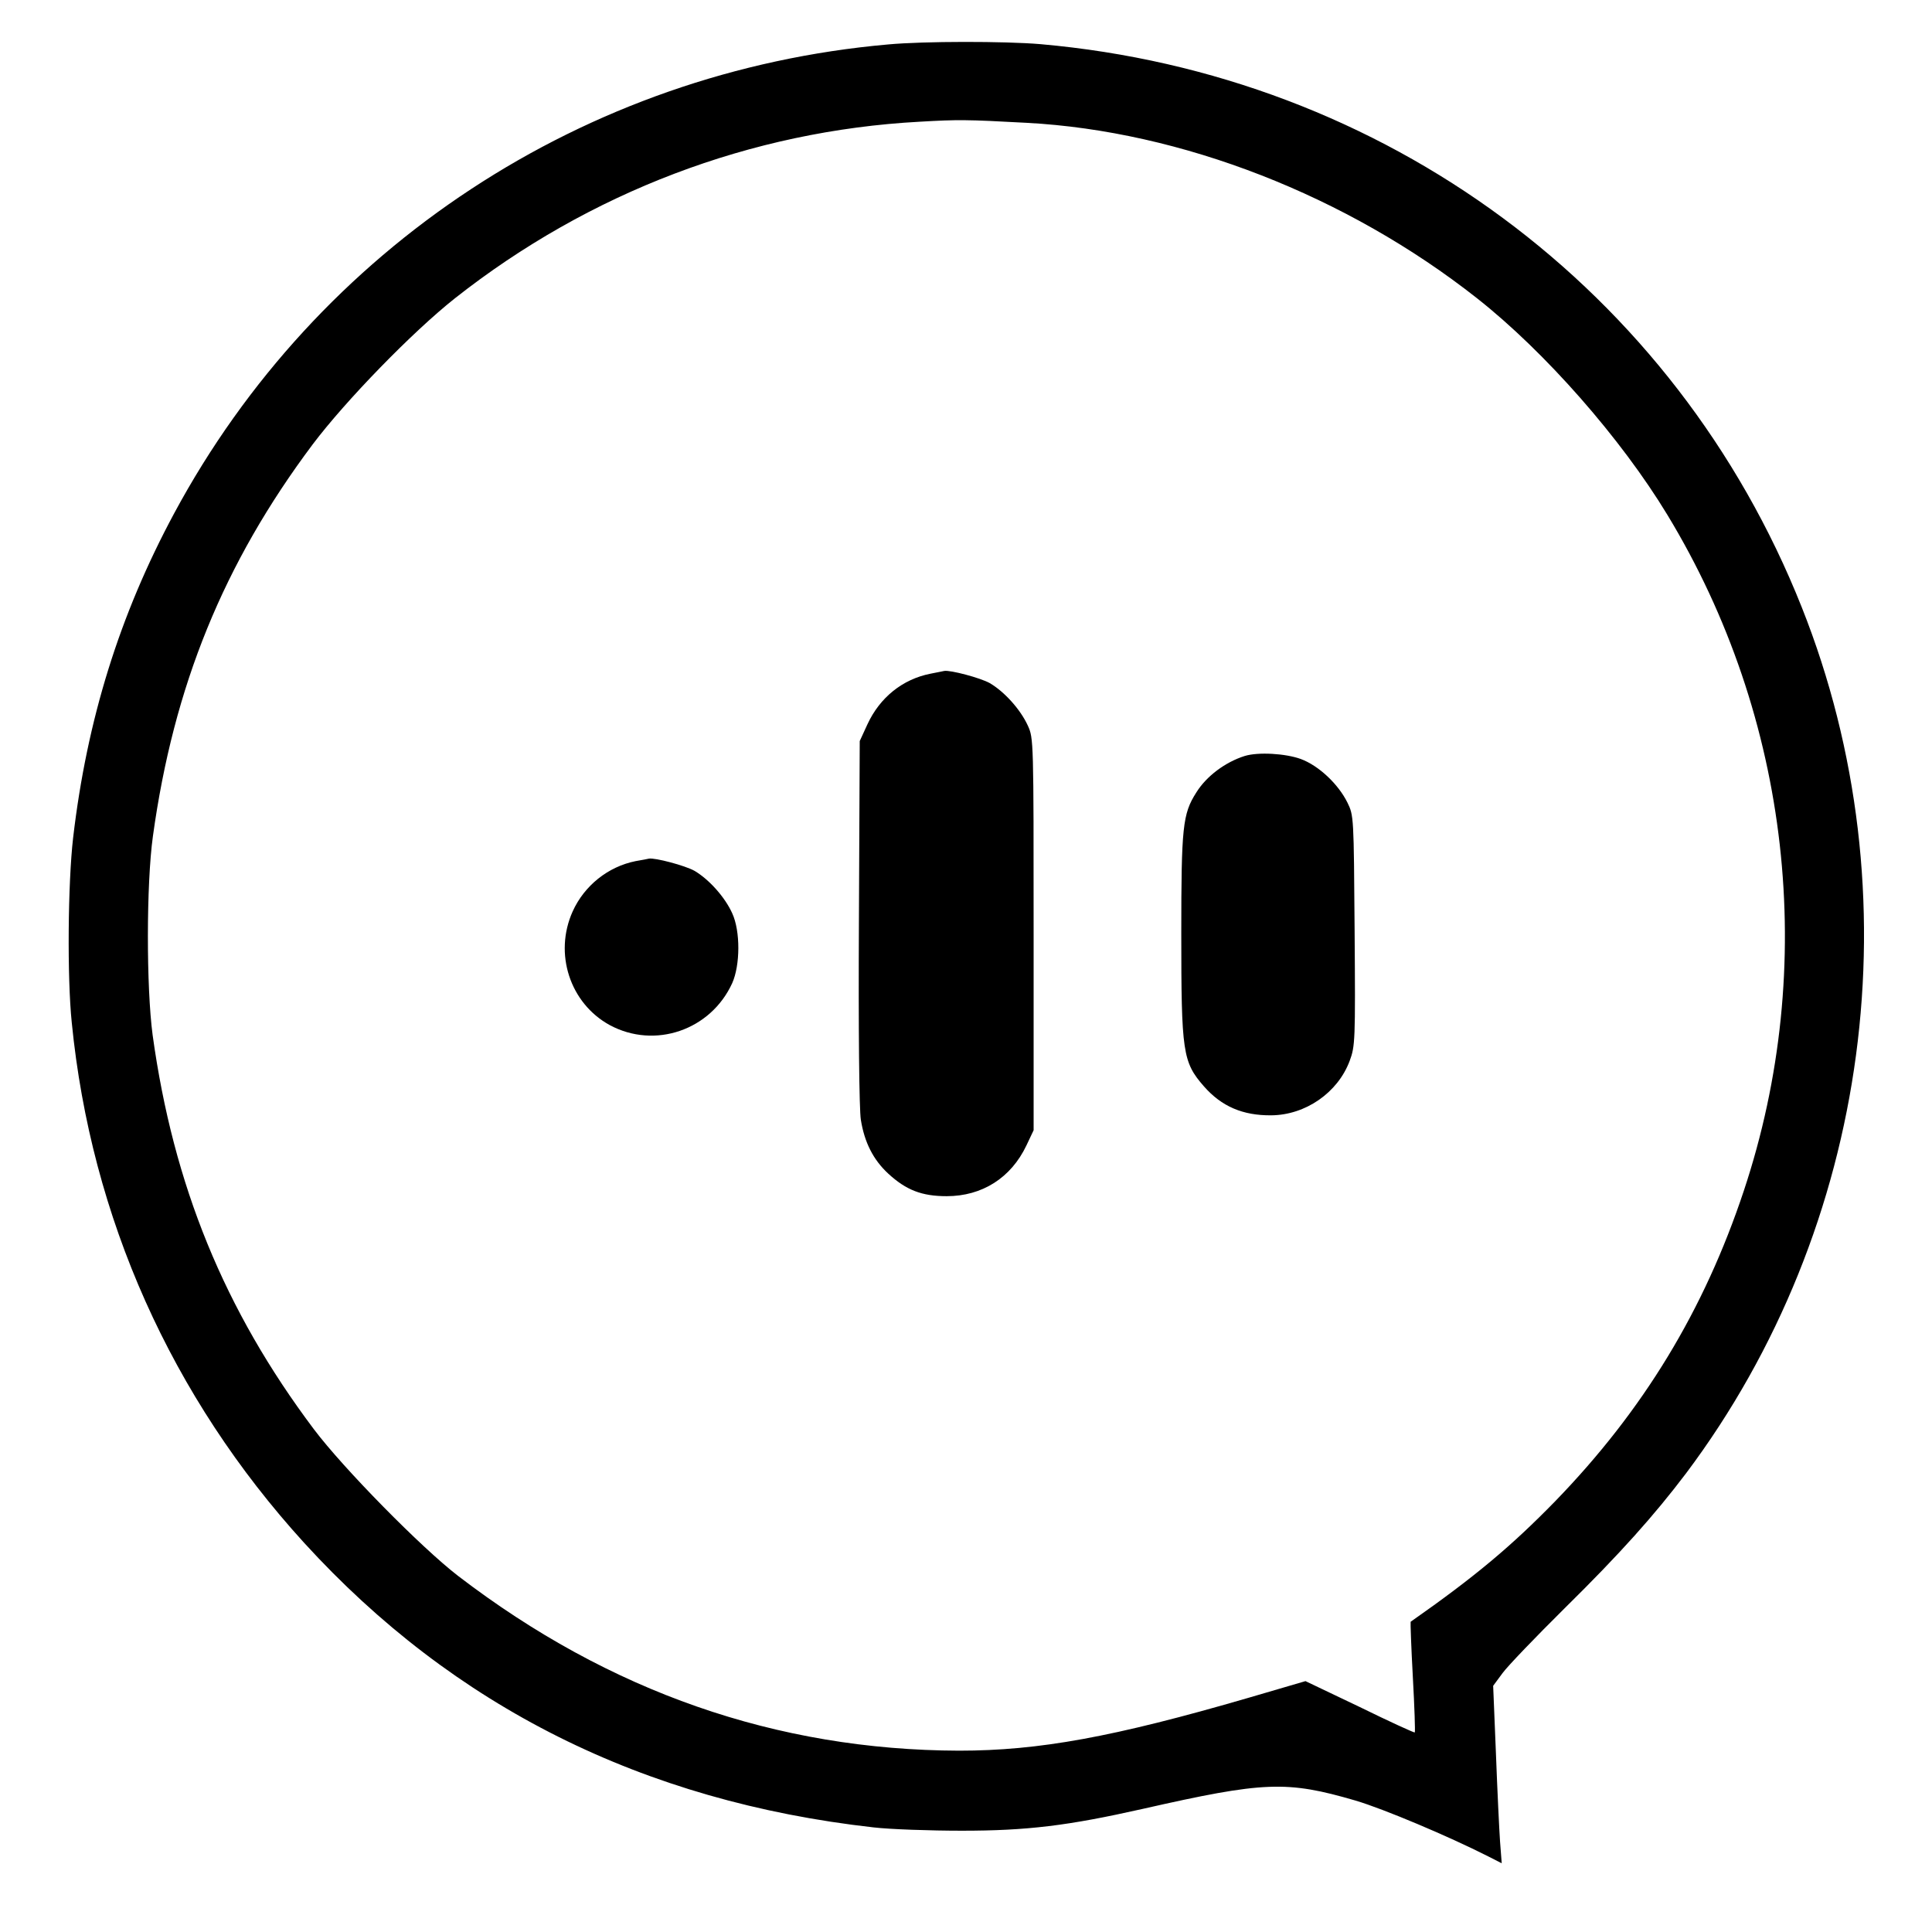
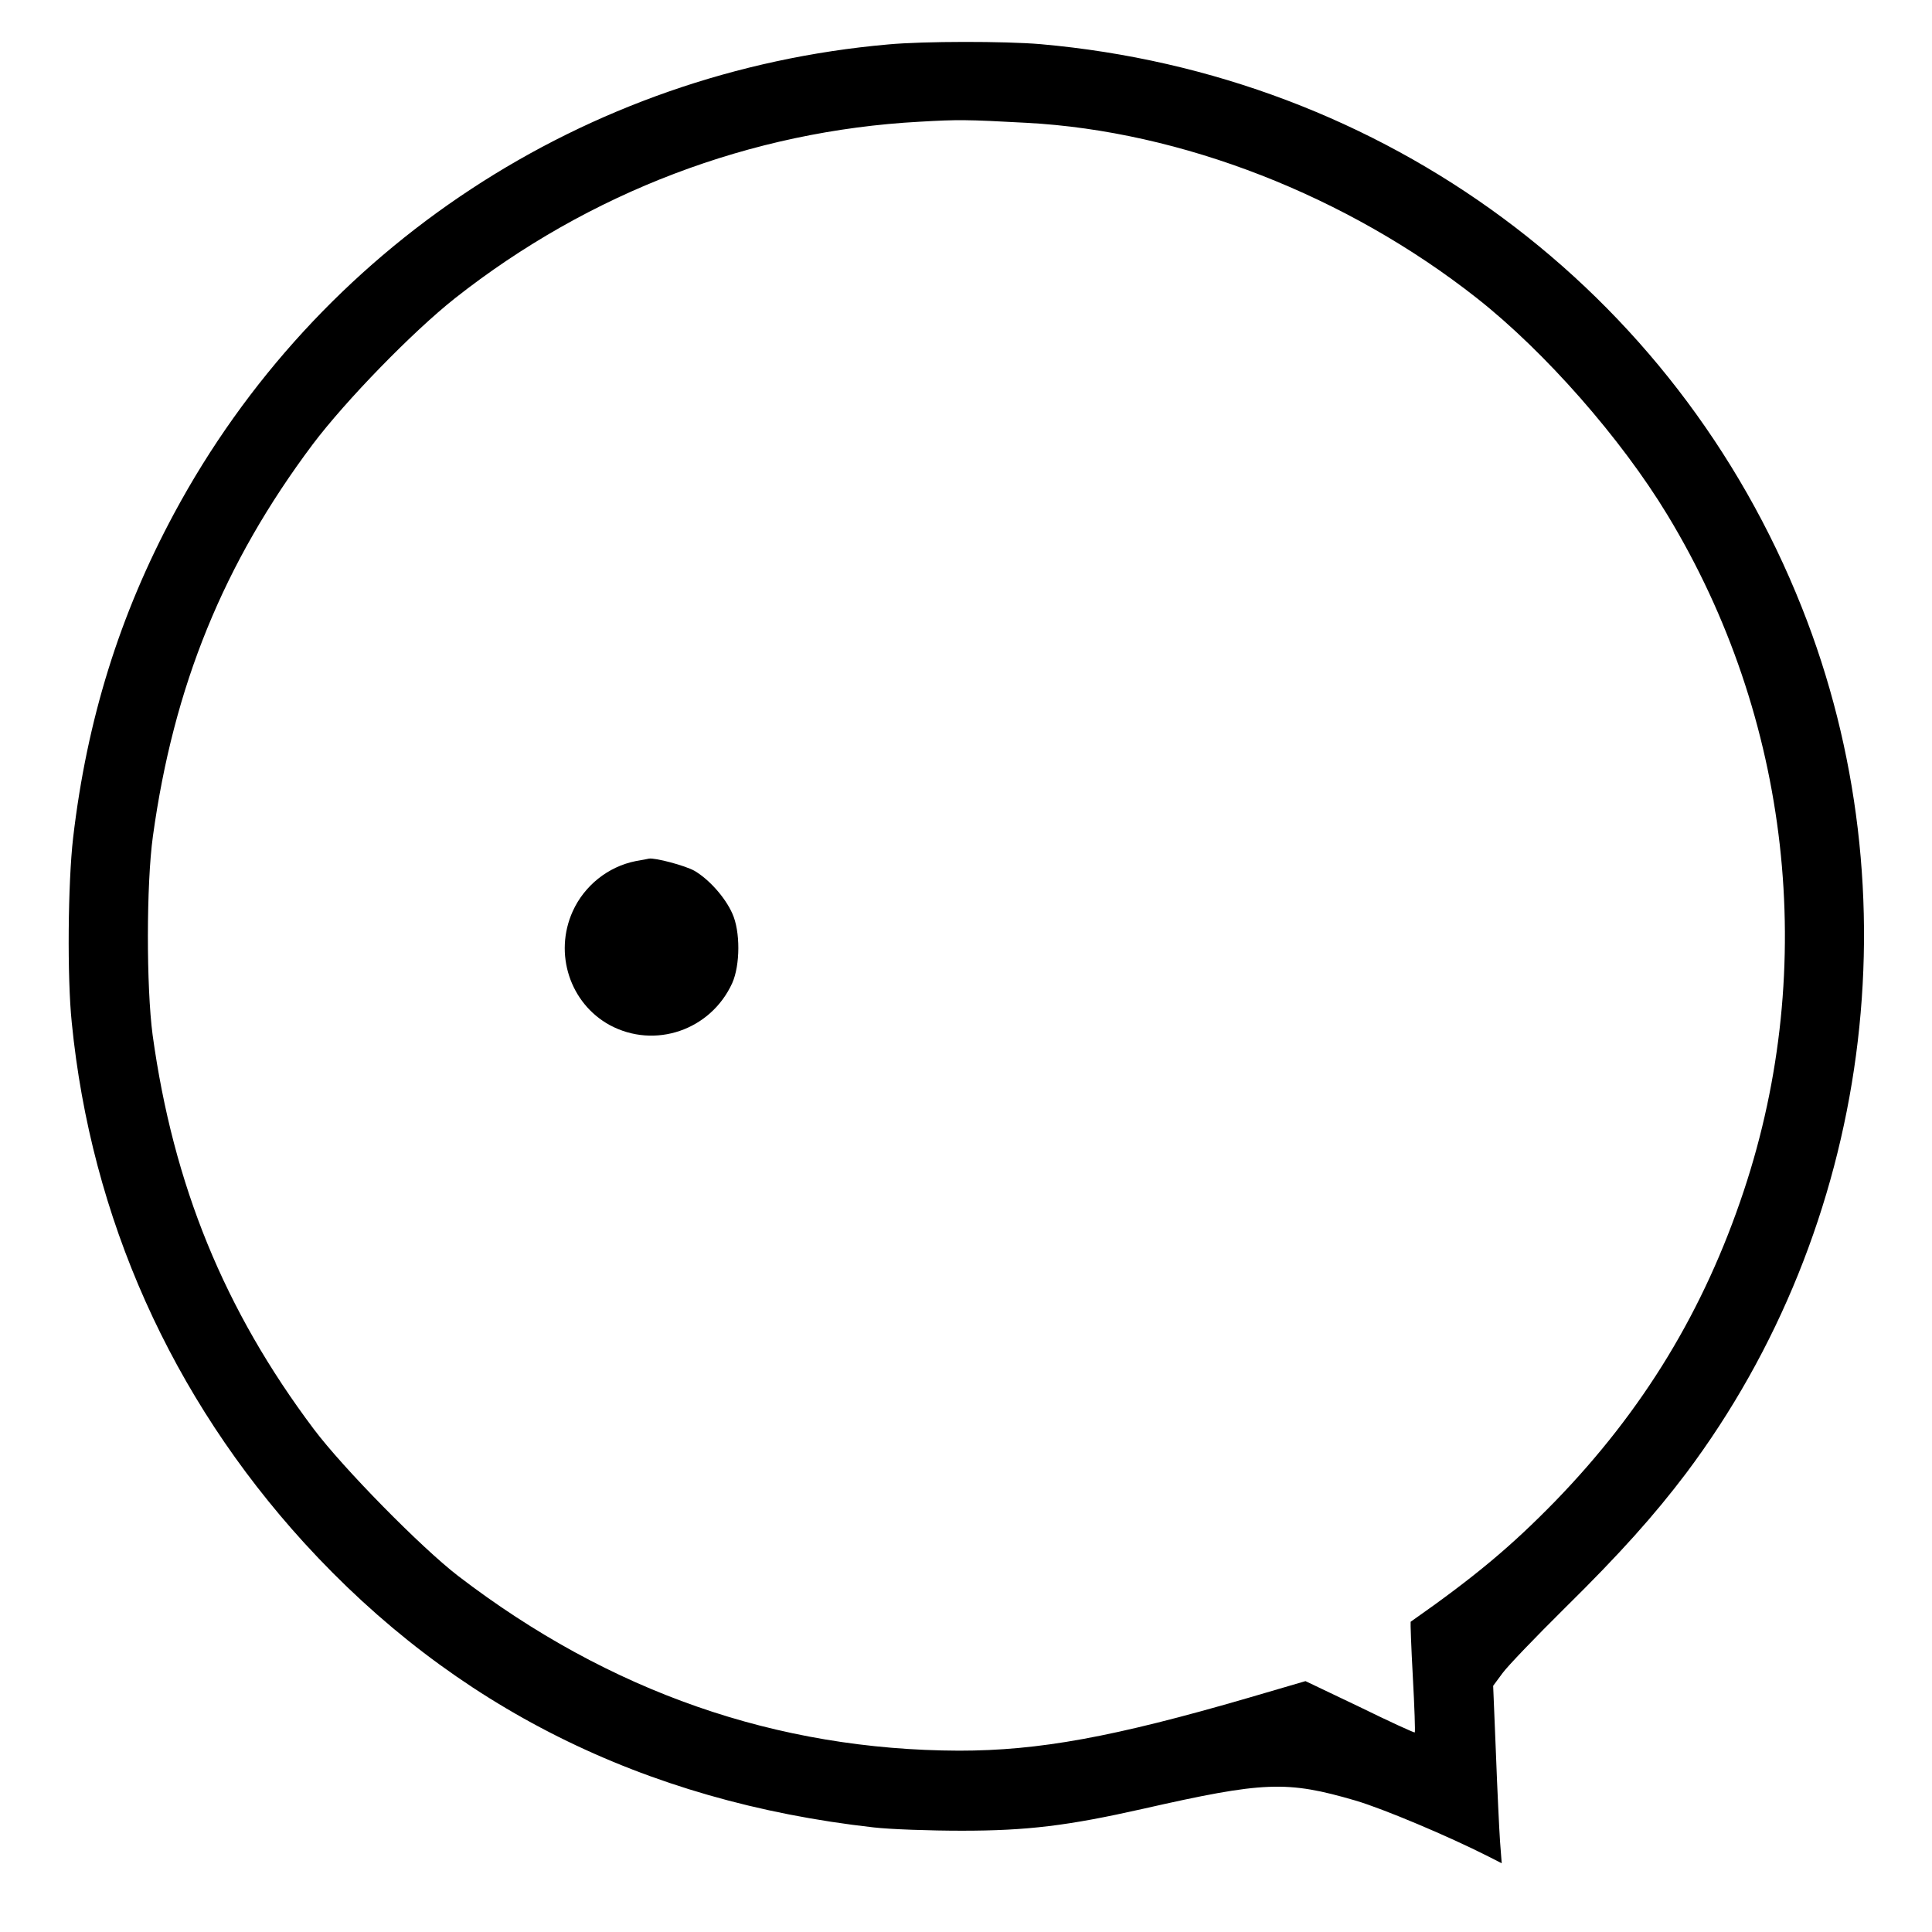
<svg xmlns="http://www.w3.org/2000/svg" version="1.0" width="700pt" height="700pt" viewBox="0 0 700 700" preserveAspectRatio="xMidYMid meet">
  <g transform="translate(0,700) scale(0.1,-0.1)" fill="#000000" stroke="none">
    <path d="M3218 6839 c-1099 -97 -2068 -734 -2587 -1699 -198 -368 -316 -748 -366 -1175 -19 -164 -22 -506 -5 -670 70 -707 361 -1357 842 -1885 542 -594 1228 -937 2063 -1031 61 -7 205 -12 320 -12 237 0 384 18 655 79 441 100 522 103 772 30 101 -30 334 -128 480 -202 l49 -25 -6 78 c-3 43 -10 188 -15 321 l-10 244 34 46 c19 26 120 131 225 235 201 198 325 337 440 489 670 893 832 2100 419 3138 -457 1150 -1511 1930 -2758 2040 -130 11 -422 11 -552 -1z m502 -284 c560 -30 1160 -264 1632 -636 246 -194 521 -507 689 -784 446 -735 548 -1636 277 -2450 -144 -433 -364 -795 -683 -1124 -159 -163 -290 -273 -524 -437 -1 -2 2 -92 8 -200 6 -109 9 -199 7 -201 -1 -2 -91 39 -199 92 l-197 94 -205 -60 c-491 -143 -761 -192 -1050 -192 -661 2 -1267 213 -1815 633 -134 103 -417 391 -523 532 -324 431 -509 884 -584 1428 -23 173 -23 547 1 720 75 544 256 989 579 1420 119 158 361 407 515 529 487 384 1073 607 1684 640 139 8 168 8 388 -4z" />
-     <path d="M3371 4559 c-101 -20 -183 -86 -228 -183 l-28 -61 -3 -655 c-2 -392 1 -680 7 -717 13 -82 45 -145 99 -195 65 -60 122 -82 212 -82 128 0 233 66 289 184 l26 55 0 710 c0 704 0 710 -21 756 -27 59 -85 123 -138 154 -34 19 -143 48 -165 44 -3 -1 -26 -5 -50 -10z" />
-     <path d="M4510 4261 c-70 -22 -139 -73 -176 -133 -49 -77 -54 -124 -54 -510 0 -431 5 -466 82 -554 64 -73 141 -106 244 -105 124 1 241 82 284 197 20 54 21 71 18 473 -3 413 -3 416 -26 463 -33 67 -104 134 -169 158 -55 20 -154 26 -203 11z" />
    <path d="M2303 3880 c-100 -20 -186 -89 -228 -182 -69 -153 -10 -333 134 -412 163 -88 366 -19 444 152 29 65 30 188 0 253 -26 58 -84 123 -137 154 -34 19 -143 48 -165 44 -3 -1 -25 -5 -48 -9z" />
  </g>
</svg>